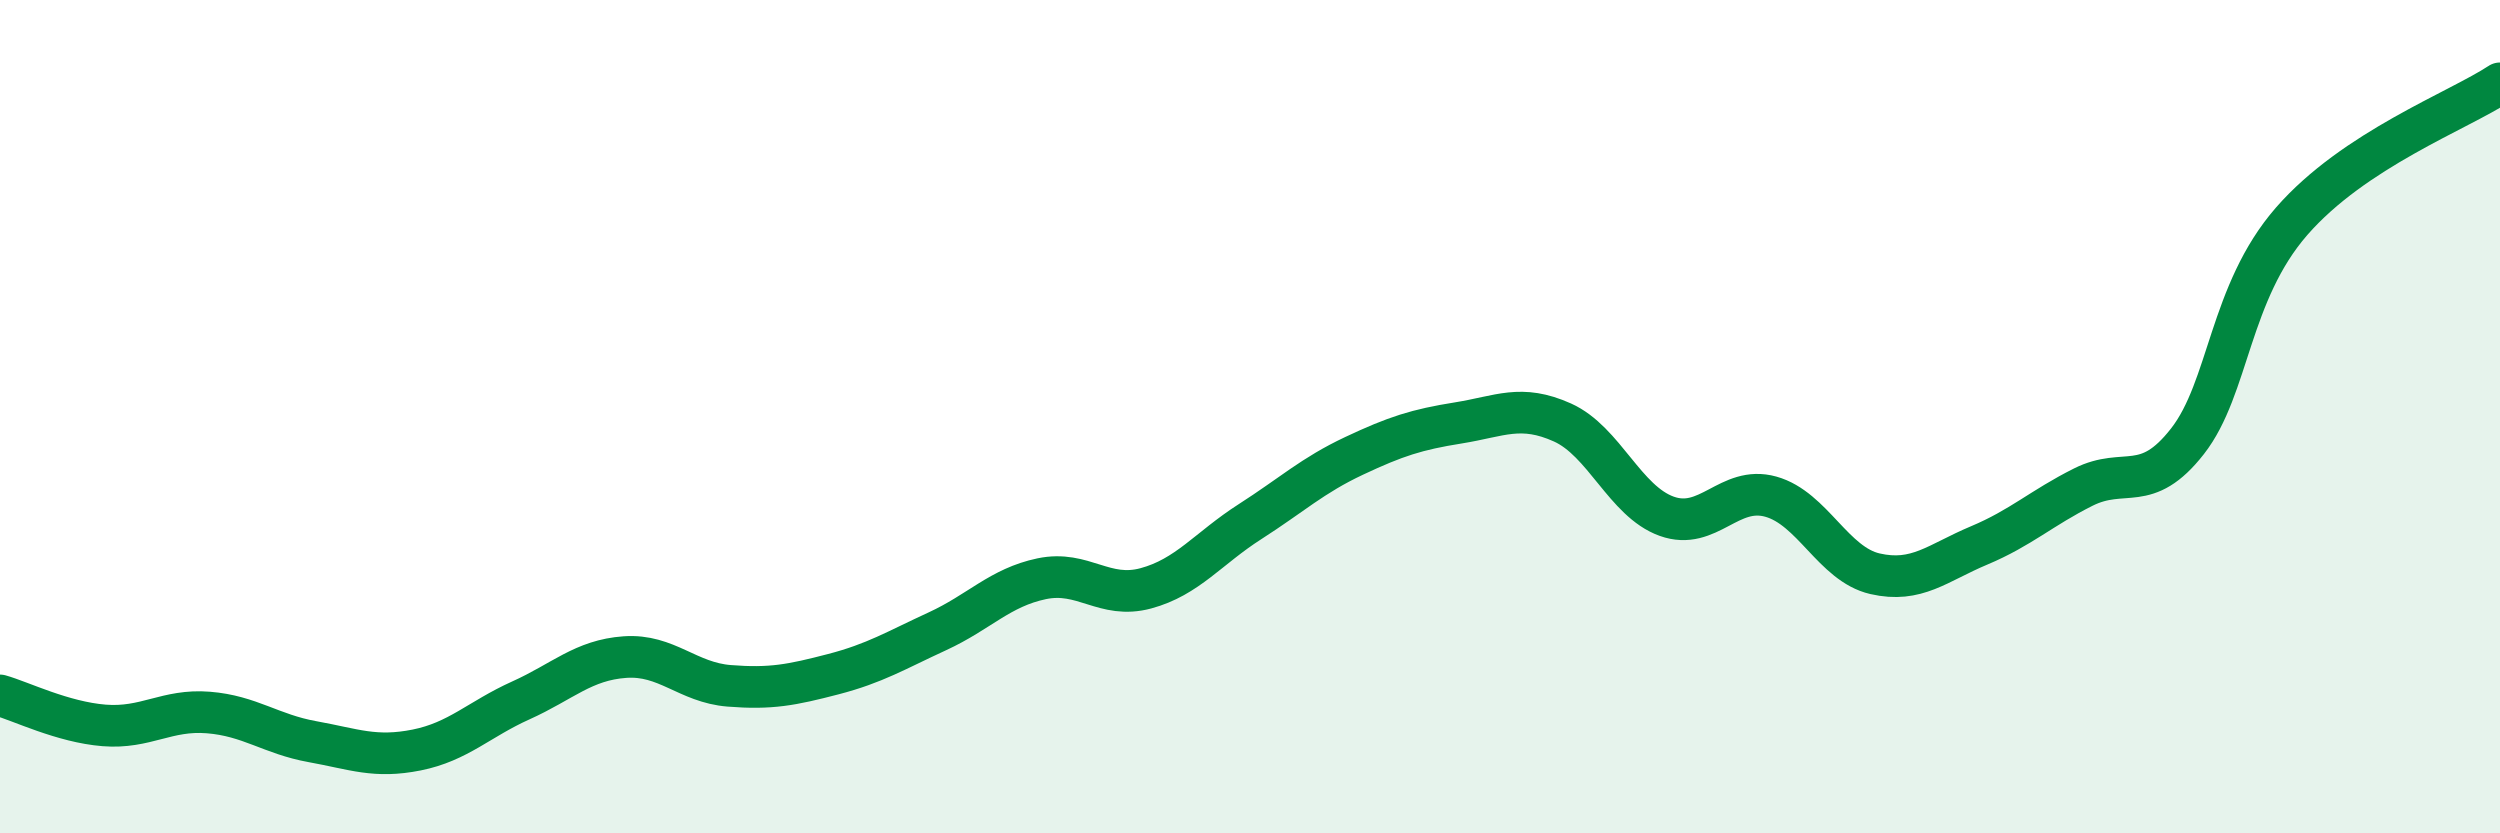
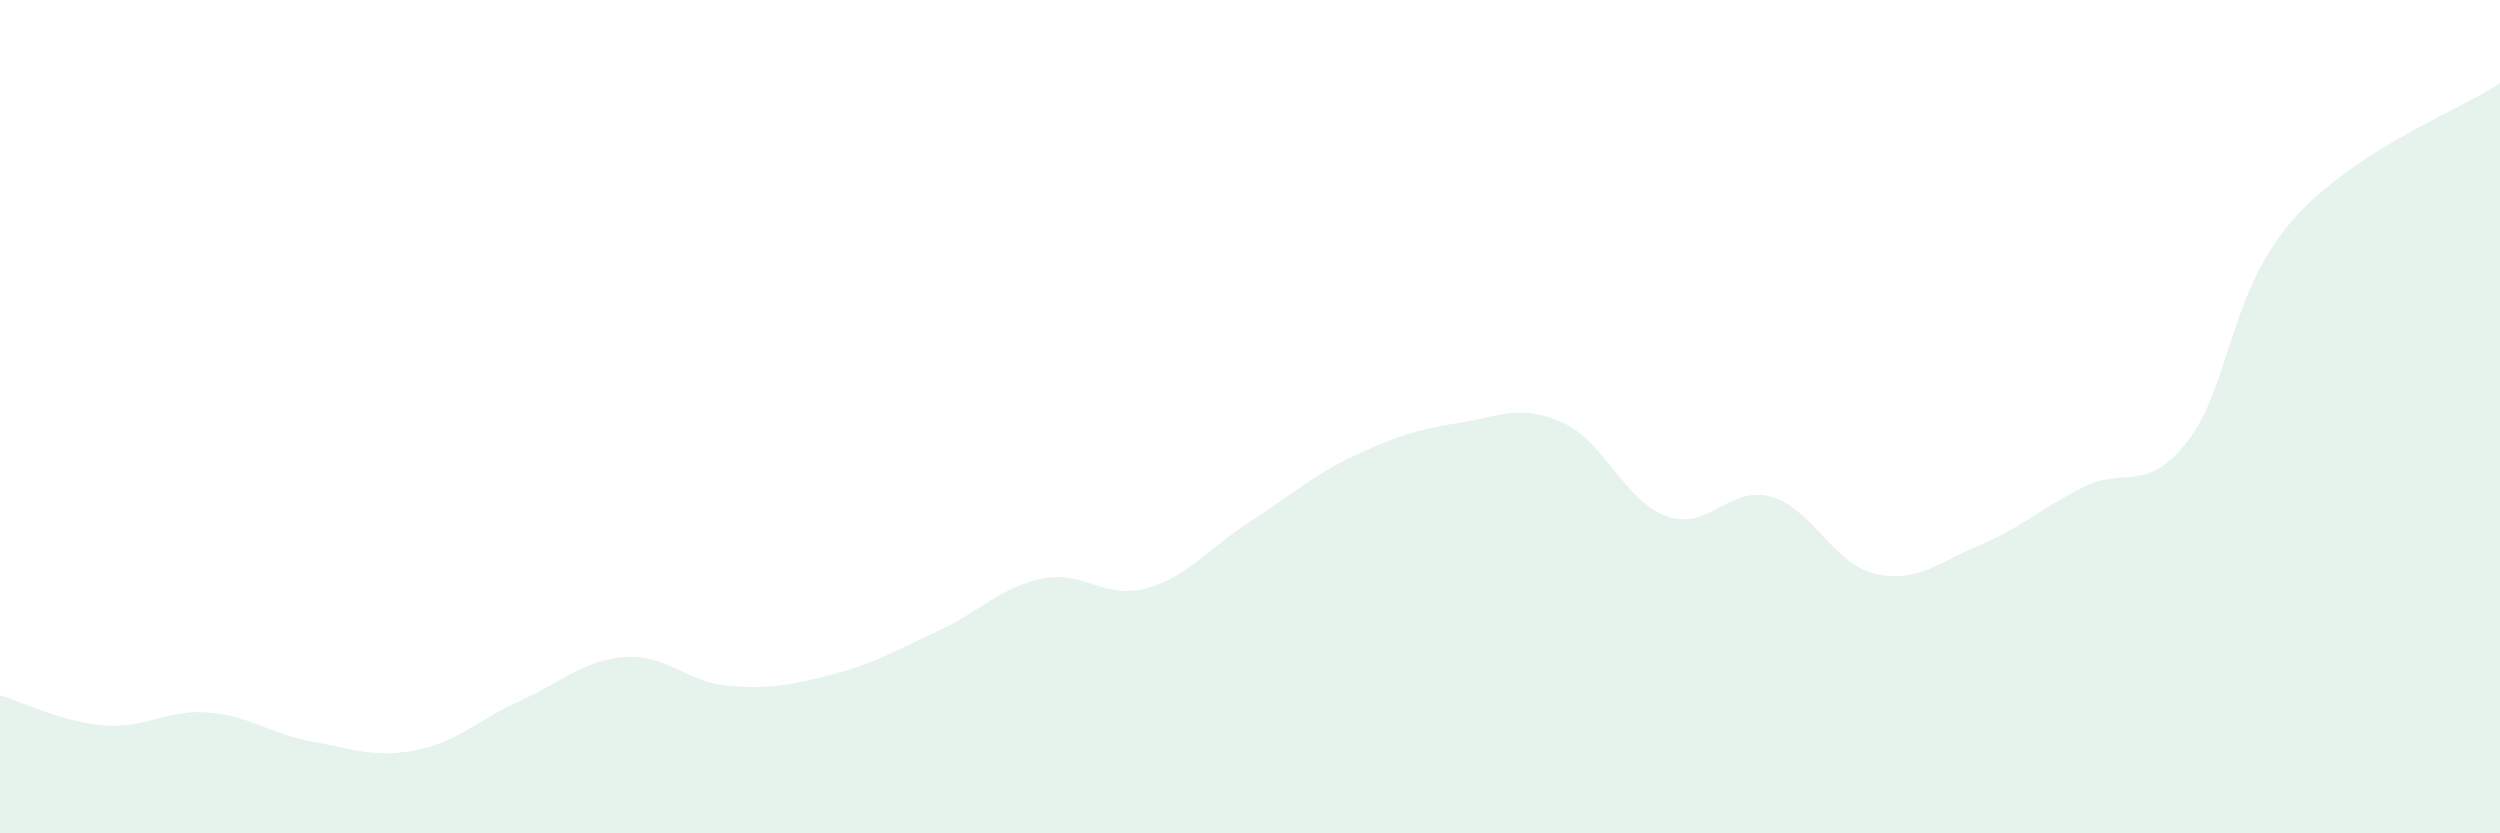
<svg xmlns="http://www.w3.org/2000/svg" width="60" height="20" viewBox="0 0 60 20">
  <path d="M 0,16.69 C 0.5,16.83 1.5,17.33 2.5,17.41 C 3.5,17.49 4,17.02 5,17.1 C 6,17.18 6.5,17.62 7.5,17.8 C 8.5,17.98 9,18.2 10,18 C 11,17.8 11.5,17.26 12.5,16.81 C 13.5,16.36 14,15.84 15,15.77 C 16,15.7 16.5,16.38 17.5,16.46 C 18.5,16.54 19,16.44 20,16.18 C 21,15.92 21.5,15.61 22.5,15.15 C 23.5,14.69 24,14.1 25,13.89 C 26,13.68 26.5,14.39 27.5,14.12 C 28.5,13.85 29,13.16 30,12.52 C 31,11.88 31.5,11.41 32.5,10.94 C 33.5,10.47 34,10.31 35,10.15 C 36,9.99 36.5,9.69 37.5,10.14 C 38.5,10.59 39,12.03 40,12.39 C 41,12.75 41.5,11.64 42.5,11.92 C 43.5,12.2 44,13.54 45,13.77 C 46,14 46.5,13.51 47.5,13.09 C 48.5,12.67 49,12.19 50,11.69 C 51,11.19 51.5,11.87 52.5,10.59 C 53.5,9.31 53.5,7.03 55,5.31 C 56.5,3.59 59,2.66 60,2L60 20L0 20Z" fill="#008740" opacity="0.1" stroke-linecap="round" stroke-linejoin="round" />
-   <path d="M 0,16.69 C 0.5,16.83 1.5,17.33 2.5,17.41 C 3.5,17.49 4,17.02 5,17.1 C 6,17.18 6.5,17.62 7.5,17.8 C 8.5,17.98 9,18.2 10,18 C 11,17.8 11.5,17.26 12.5,16.81 C 13.5,16.36 14,15.84 15,15.77 C 16,15.7 16.5,16.38 17.5,16.46 C 18.5,16.54 19,16.44 20,16.18 C 21,15.92 21.5,15.61 22.5,15.15 C 23.5,14.69 24,14.1 25,13.89 C 26,13.68 26.5,14.39 27.5,14.12 C 28.5,13.85 29,13.16 30,12.52 C 31,11.88 31.5,11.41 32.5,10.94 C 33.5,10.47 34,10.31 35,10.15 C 36,9.99 36.5,9.69 37.5,10.14 C 38.5,10.59 39,12.03 40,12.39 C 41,12.75 41.5,11.64 42.5,11.92 C 43.5,12.2 44,13.54 45,13.77 C 46,14 46.5,13.51 47.5,13.09 C 48.5,12.67 49,12.19 50,11.69 C 51,11.19 51.5,11.87 52.5,10.59 C 53.5,9.31 53.5,7.03 55,5.31 C 56.5,3.59 59,2.66 60,2" stroke="#008740" stroke-width="1" fill="none" stroke-linecap="round" stroke-linejoin="round" />
</svg>